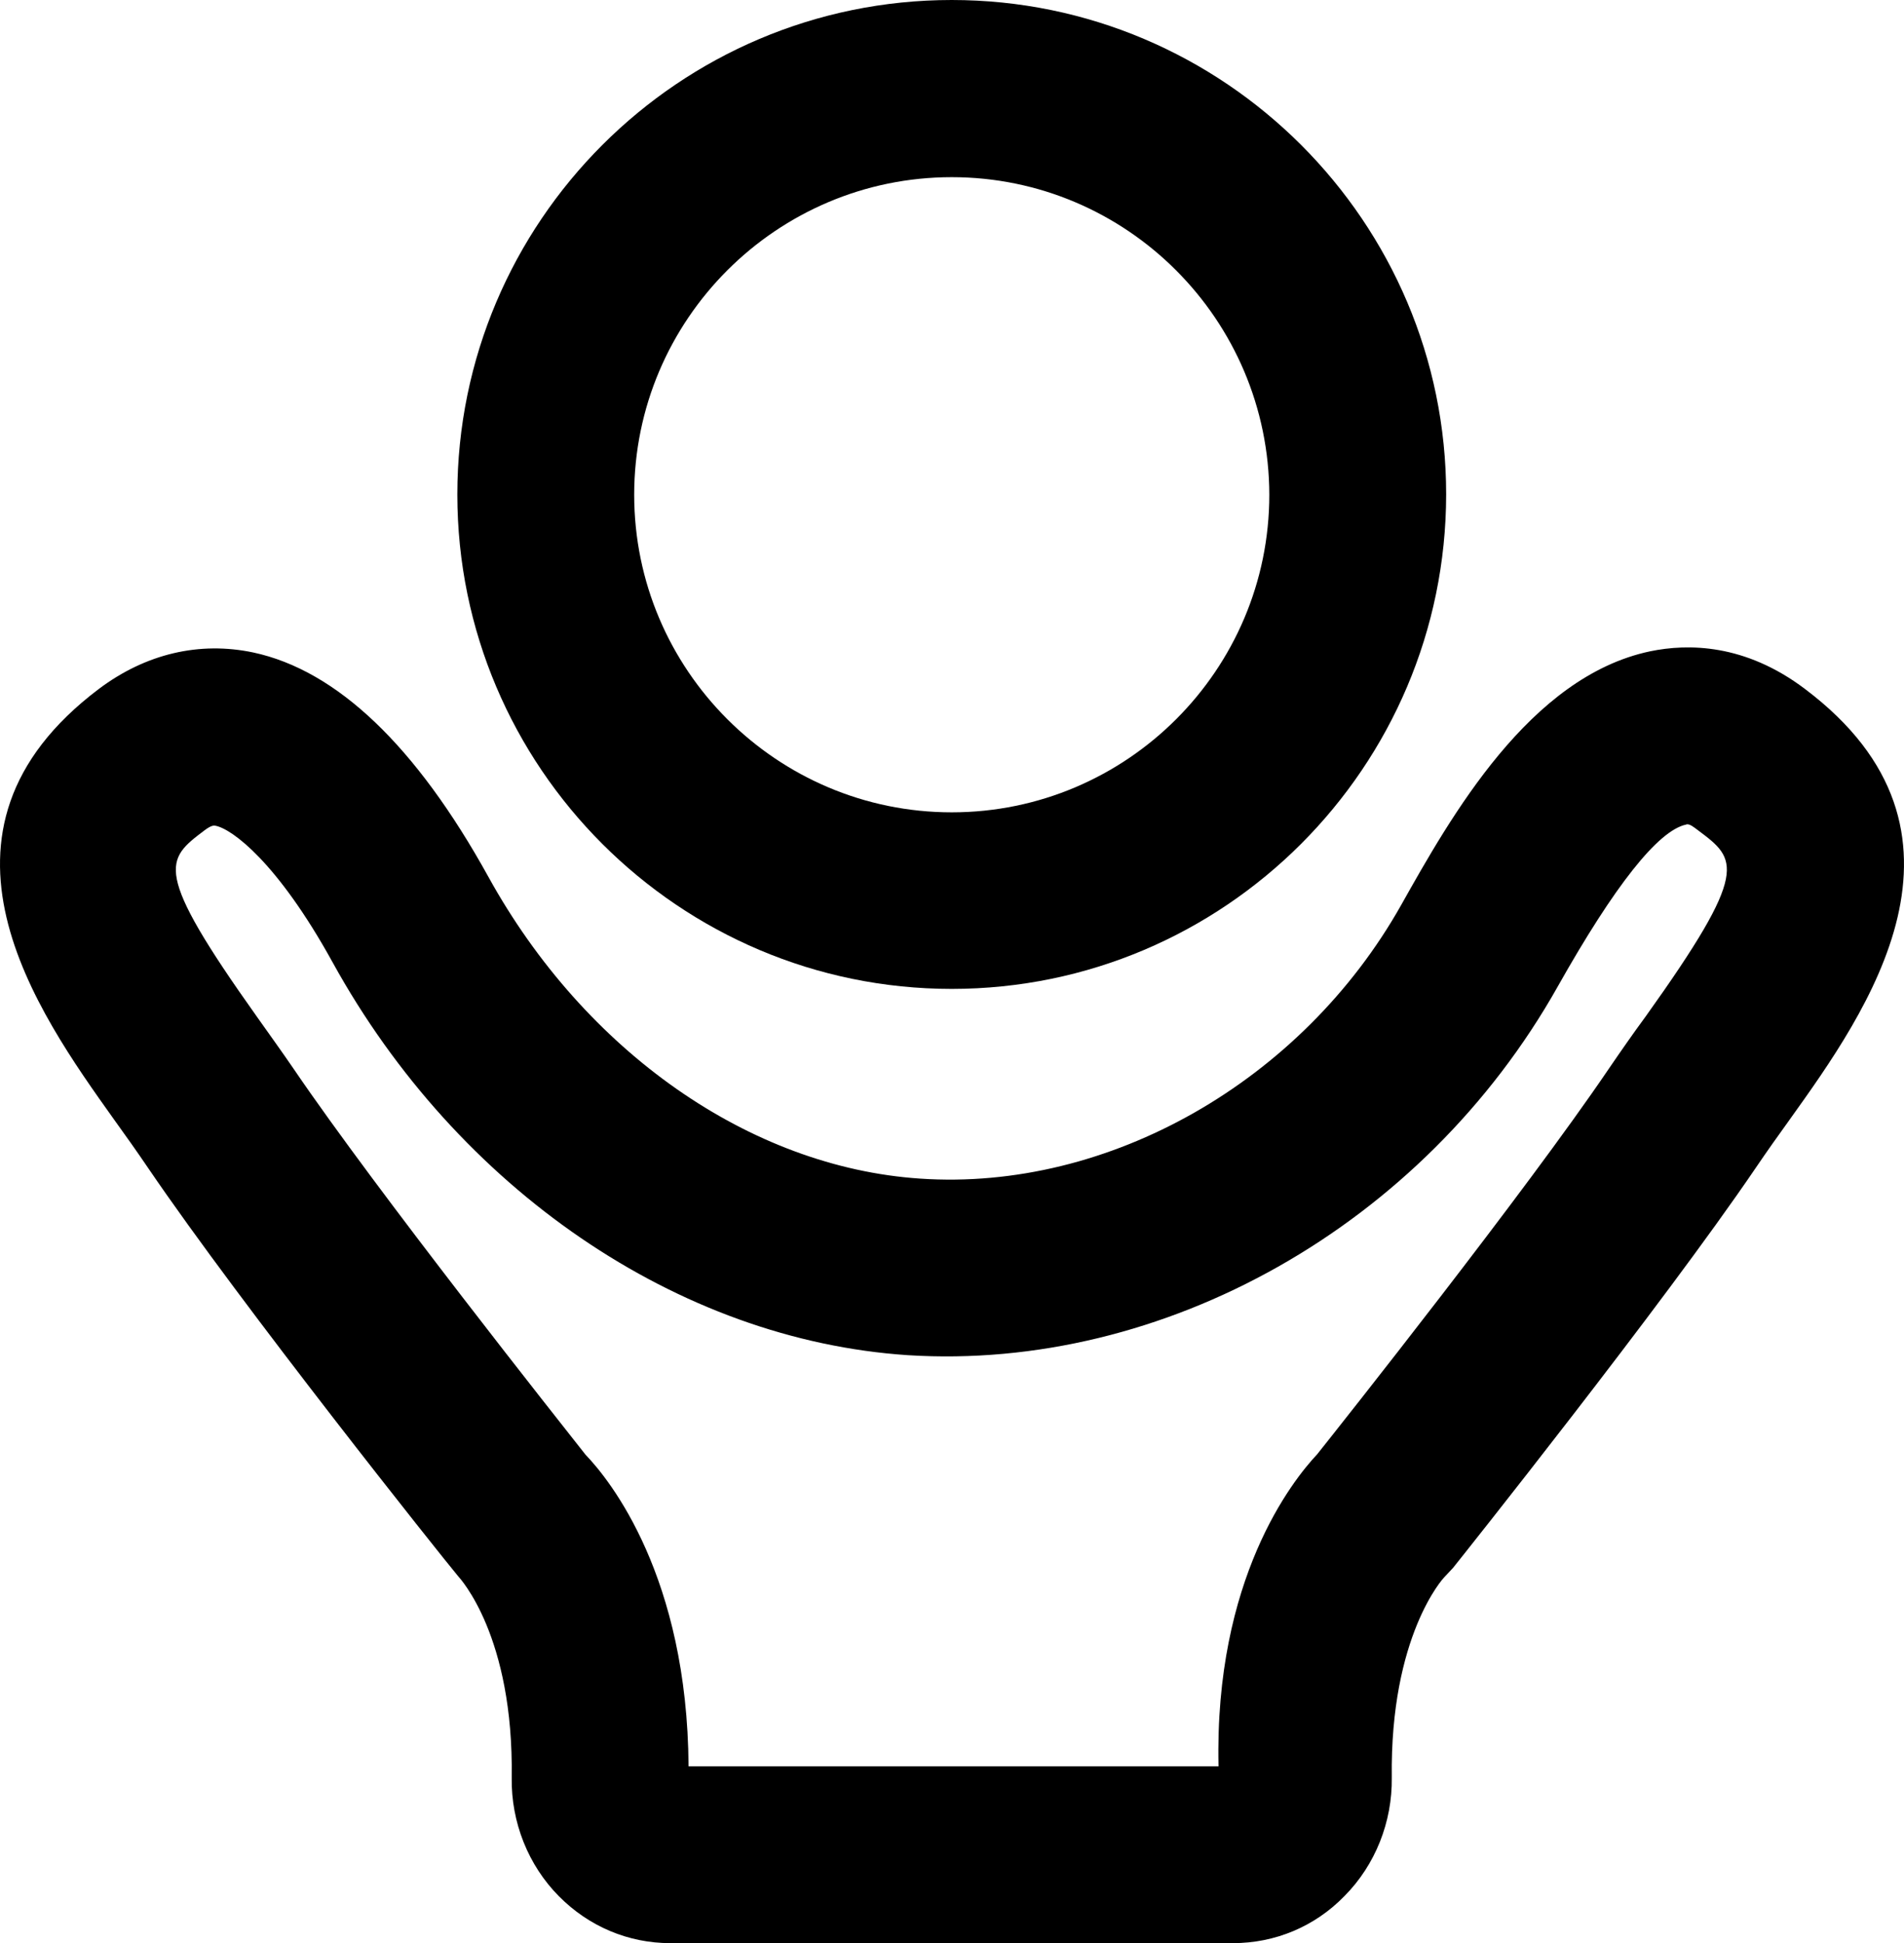
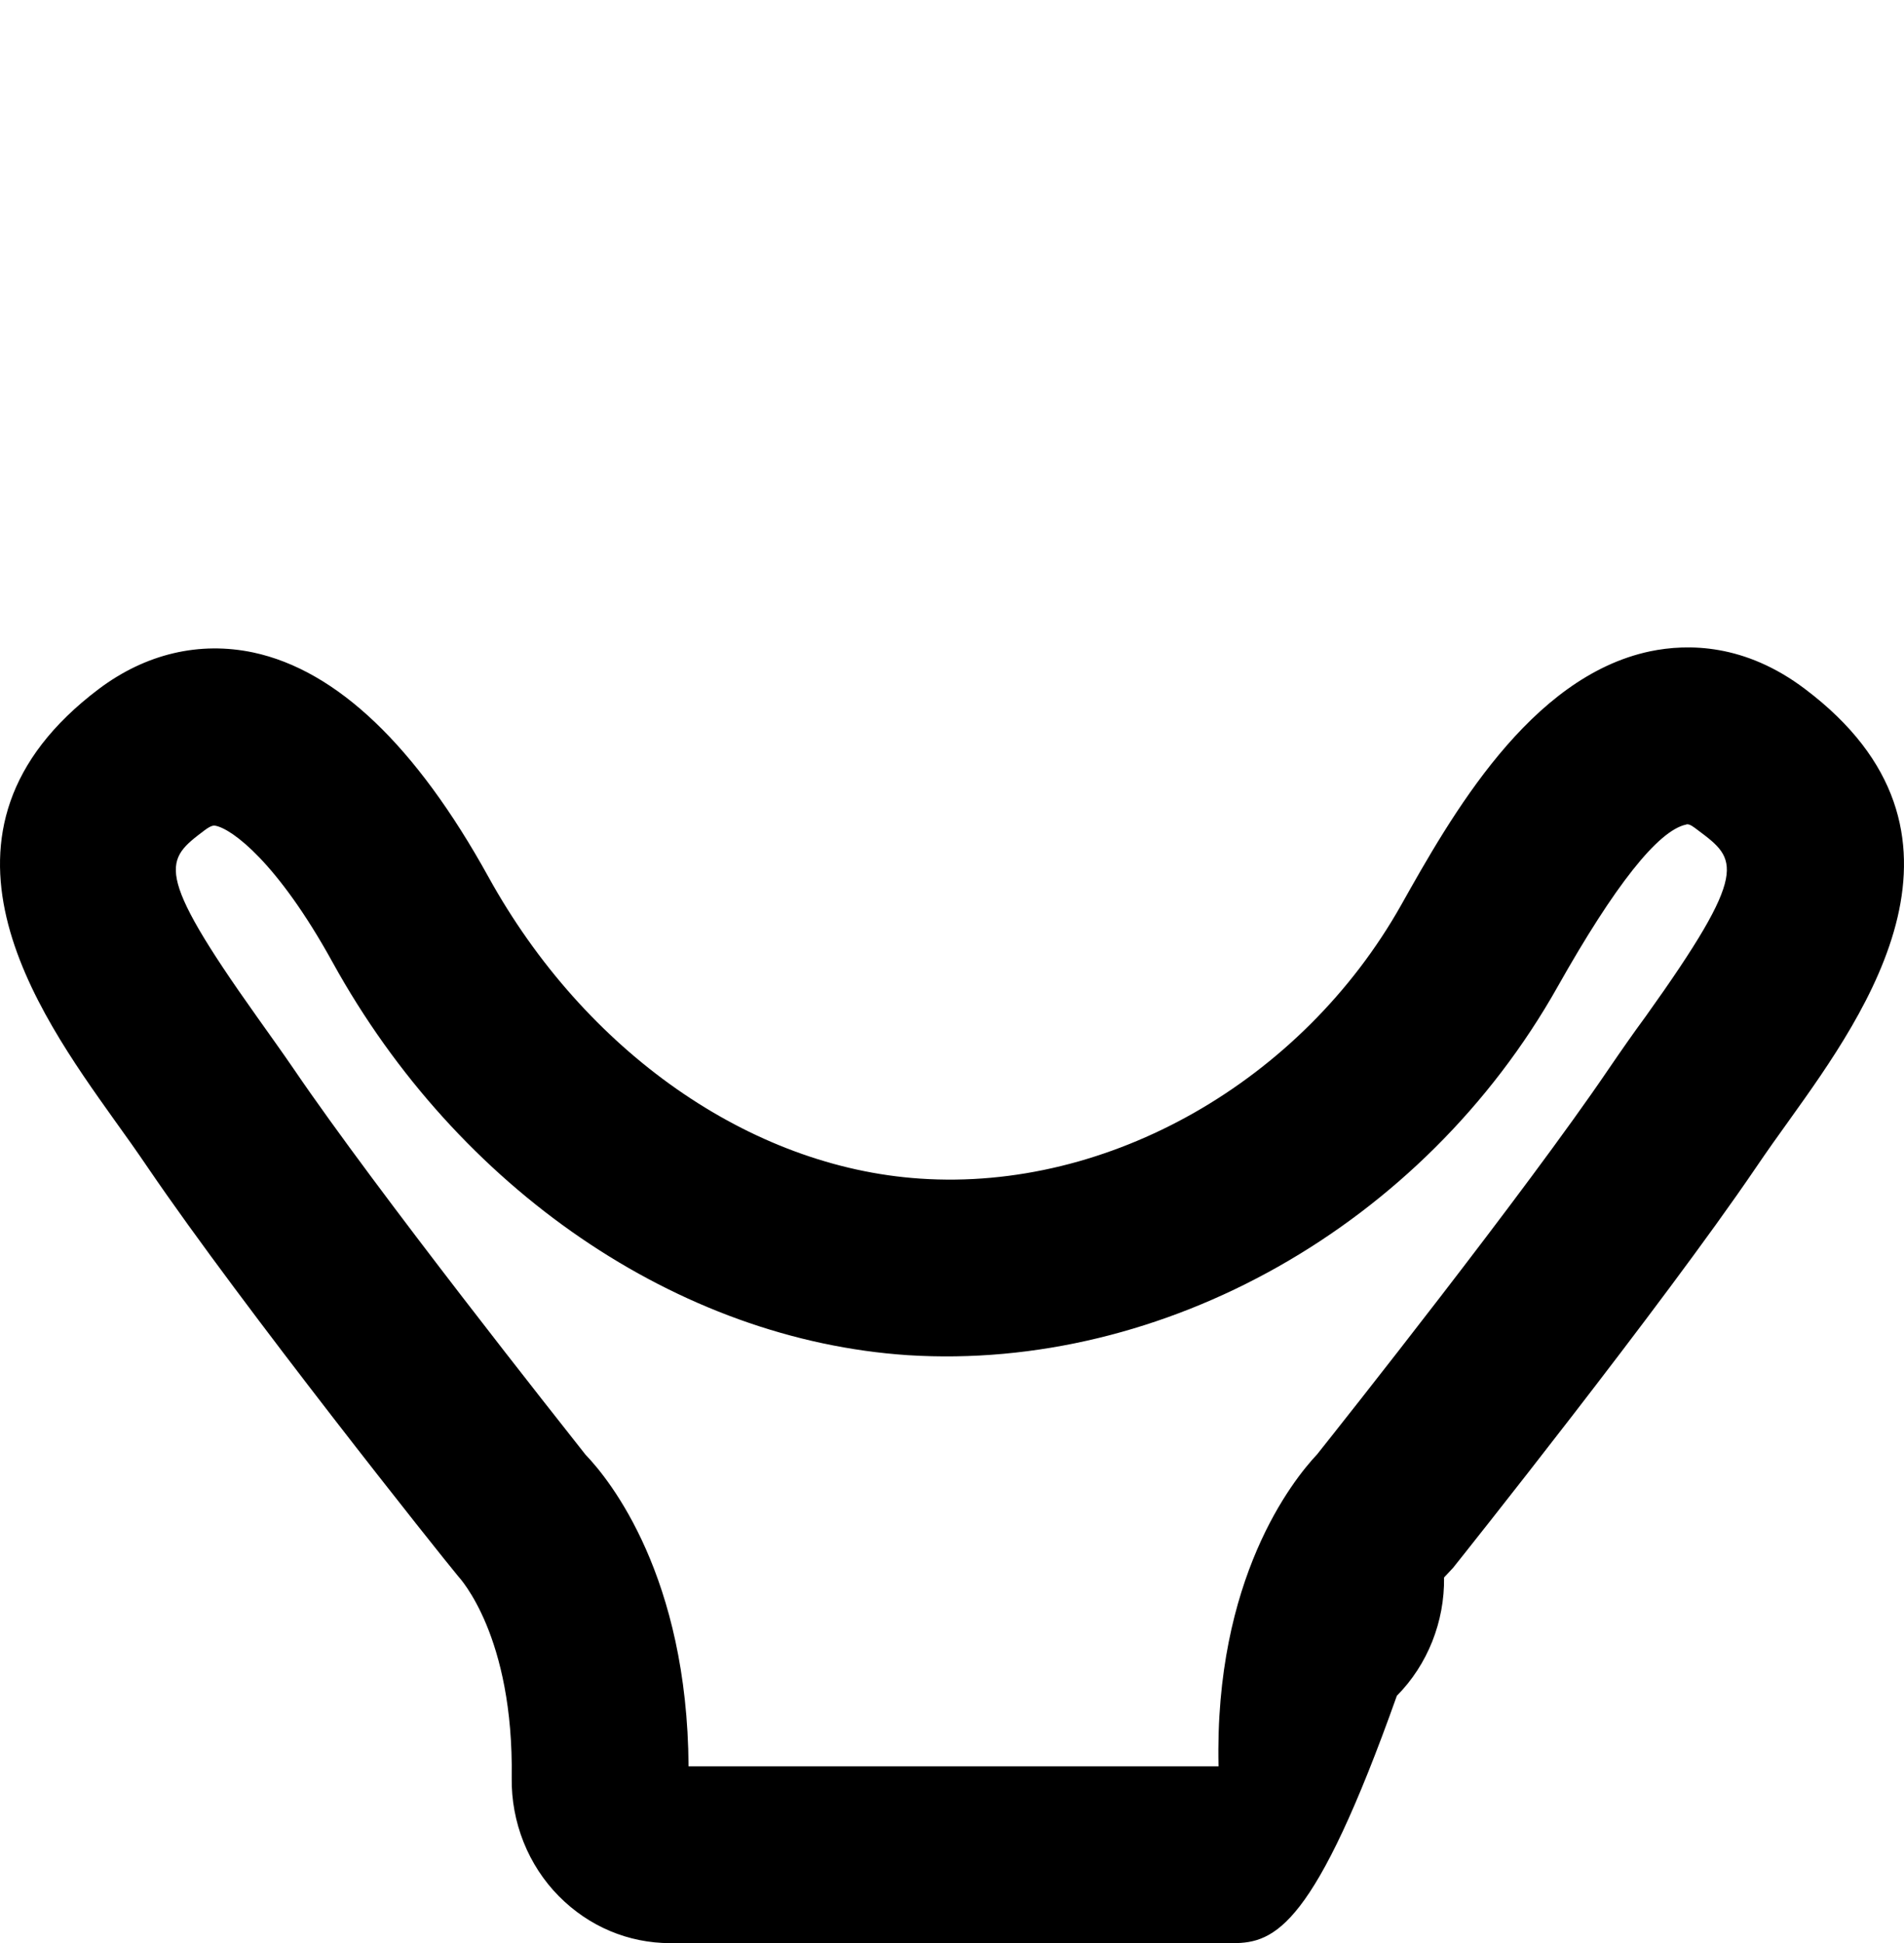
<svg xmlns="http://www.w3.org/2000/svg" viewBox="616.601 356.11 63.735 65.04">
-   <path d="M648.46,389.21c-9.12,0-16.55-7.42-16.55-16.55c0-9.12,7.42-16.55,16.55-16.55c9.12,0,16.55,7.42,16.55,16.55 C665,381.79,657.58,389.21,648.46,389.21z M648.46,362.04c-5.86,0-10.63,4.77-10.63,10.63c0,5.86,4.77,10.63,10.63,10.63 c5.86,0,10.63-4.77,10.63-10.63C659.08,366.81,654.32,362.04,648.46,362.04z" style="fill: rgb(0,0,0);" />
-   <path d="M657.87,421.15h-18.83c-1.41,0-2.73-0.56-3.73-1.57c-1.03-1.04-1.6-2.48-1.58-3.96c0.07-4.75-1.73-6.68-1.8-6.76 c-0.52-0.62-7.23-9.04-10.36-13.64c-0.38-0.56-0.77-1.11-1.16-1.65c-2.56-3.59-6.85-9.61-0.5-14.4c1.57-1.18,3.37-1.6,5.17-1.22 c2.8,0.6,5.45,3.13,7.87,7.51c3.23,5.85,8.76,9.72,14.45,10.1c6.32,0.43,12.78-3.26,16.1-9.15c1.67-2.97,4.3-7.65,8.34-8.5 c1.26-0.26,3.17-0.26,5.18,1.26c6.36,4.79,2.07,10.81-0.5,14.4c-0.39,0.54-0.78,1.09-1.16,1.65c-3.12,4.59-9.84,13.02-10.12,13.37 l-0.3,0.32c-0.02,0.02-1.81,1.95-1.75,6.7c0.02,1.48-0.55,2.92-1.58,3.96C660.61,420.6,659.28,421.15,657.87,421.15z M639.65,415.23h17.74c-0.14-6.28,2.48-9.57,3.3-10.44c0.82-1.03,6.96-8.77,9.76-12.9c0.41-0.6,0.82-1.19,1.24-1.76 c3.51-4.91,3.06-5.25,1.75-6.23c-0.11-0.08-0.29-0.24-0.4-0.19c-0.93,0.2-2.38,2.02-4.3,5.43c-4.51,8.01-13.2,12.87-21.75,12.33 c-7.68-0.51-15.06-5.55-19.25-13.14c-1.85-3.36-3.37-4.47-3.92-4.58c-0.05-0.01-0.13-0.03-0.37,0.15 c-1.31,0.99-1.75,1.32,1.75,6.24c0.41,0.58,0.83,1.16,1.24,1.76c2.81,4.13,8.95,11.87,9.76,12.9 C637.03,405.66,639.61,408.89,639.65,415.23z" style="fill: rgb(0,0,0);" />
+   <path d="M657.87,421.15h-18.83c-1.41,0-2.73-0.56-3.73-1.57c-1.03-1.04-1.6-2.48-1.58-3.96c0.07-4.75-1.73-6.68-1.8-6.76 c-0.52-0.62-7.23-9.04-10.36-13.64c-0.38-0.56-0.77-1.11-1.16-1.65c-2.56-3.59-6.85-9.61-0.5-14.4c1.57-1.18,3.37-1.6,5.17-1.22 c2.8,0.6,5.45,3.13,7.87,7.51c3.23,5.85,8.76,9.72,14.45,10.1c6.32,0.43,12.78-3.26,16.1-9.15c1.67-2.97,4.3-7.65,8.34-8.5 c1.26-0.26,3.17-0.26,5.18,1.26c6.36,4.79,2.07,10.81-0.5,14.4c-0.39,0.54-0.78,1.09-1.16,1.65c-3.12,4.59-9.84,13.02-10.12,13.37 l-0.3,0.32c0.02,1.48-0.55,2.92-1.58,3.96C660.61,420.6,659.28,421.15,657.87,421.15z M639.65,415.23h17.74c-0.14-6.28,2.48-9.57,3.3-10.44c0.82-1.03,6.96-8.77,9.76-12.9c0.41-0.6,0.82-1.19,1.24-1.76 c3.51-4.91,3.06-5.25,1.75-6.23c-0.11-0.08-0.29-0.24-0.4-0.19c-0.93,0.2-2.38,2.02-4.3,5.43c-4.51,8.01-13.2,12.87-21.75,12.33 c-7.68-0.51-15.06-5.55-19.25-13.14c-1.85-3.36-3.37-4.47-3.92-4.58c-0.05-0.01-0.13-0.03-0.37,0.15 c-1.31,0.99-1.75,1.32,1.75,6.24c0.41,0.58,0.83,1.16,1.24,1.76c2.81,4.13,8.95,11.87,9.76,12.9 C637.03,405.66,639.61,408.89,639.65,415.23z" style="fill: rgb(0,0,0);" />
</svg>